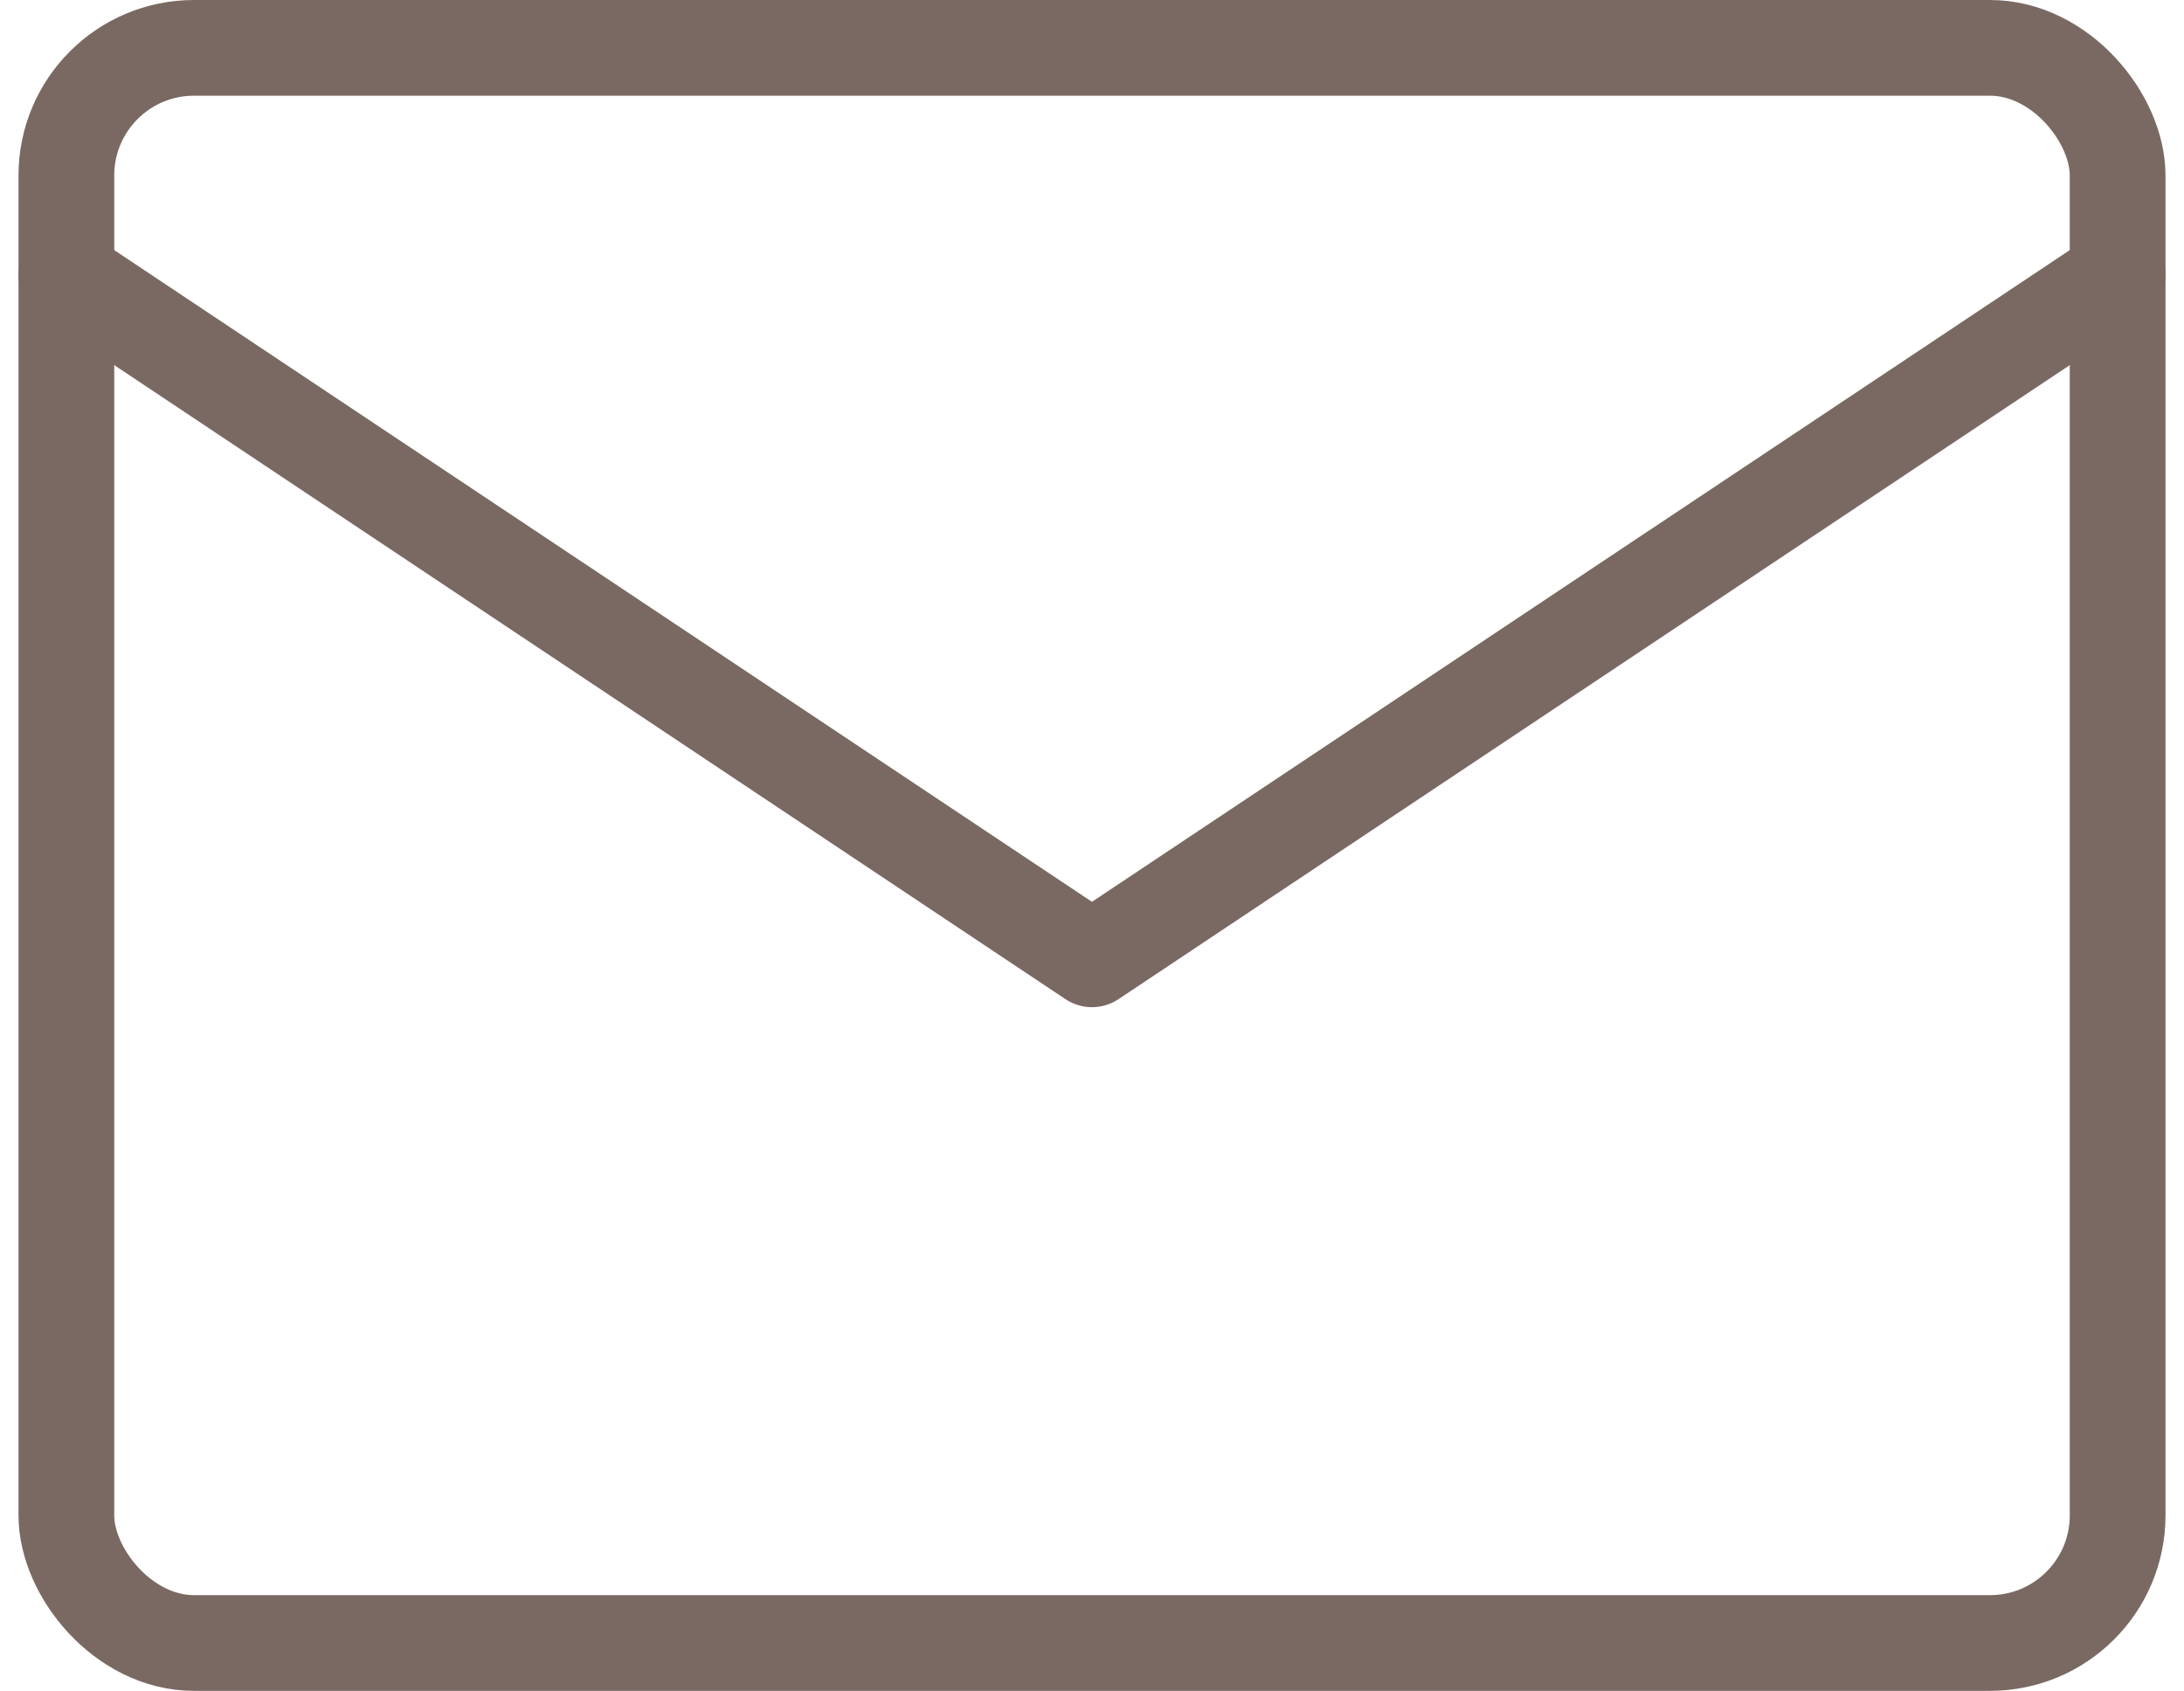
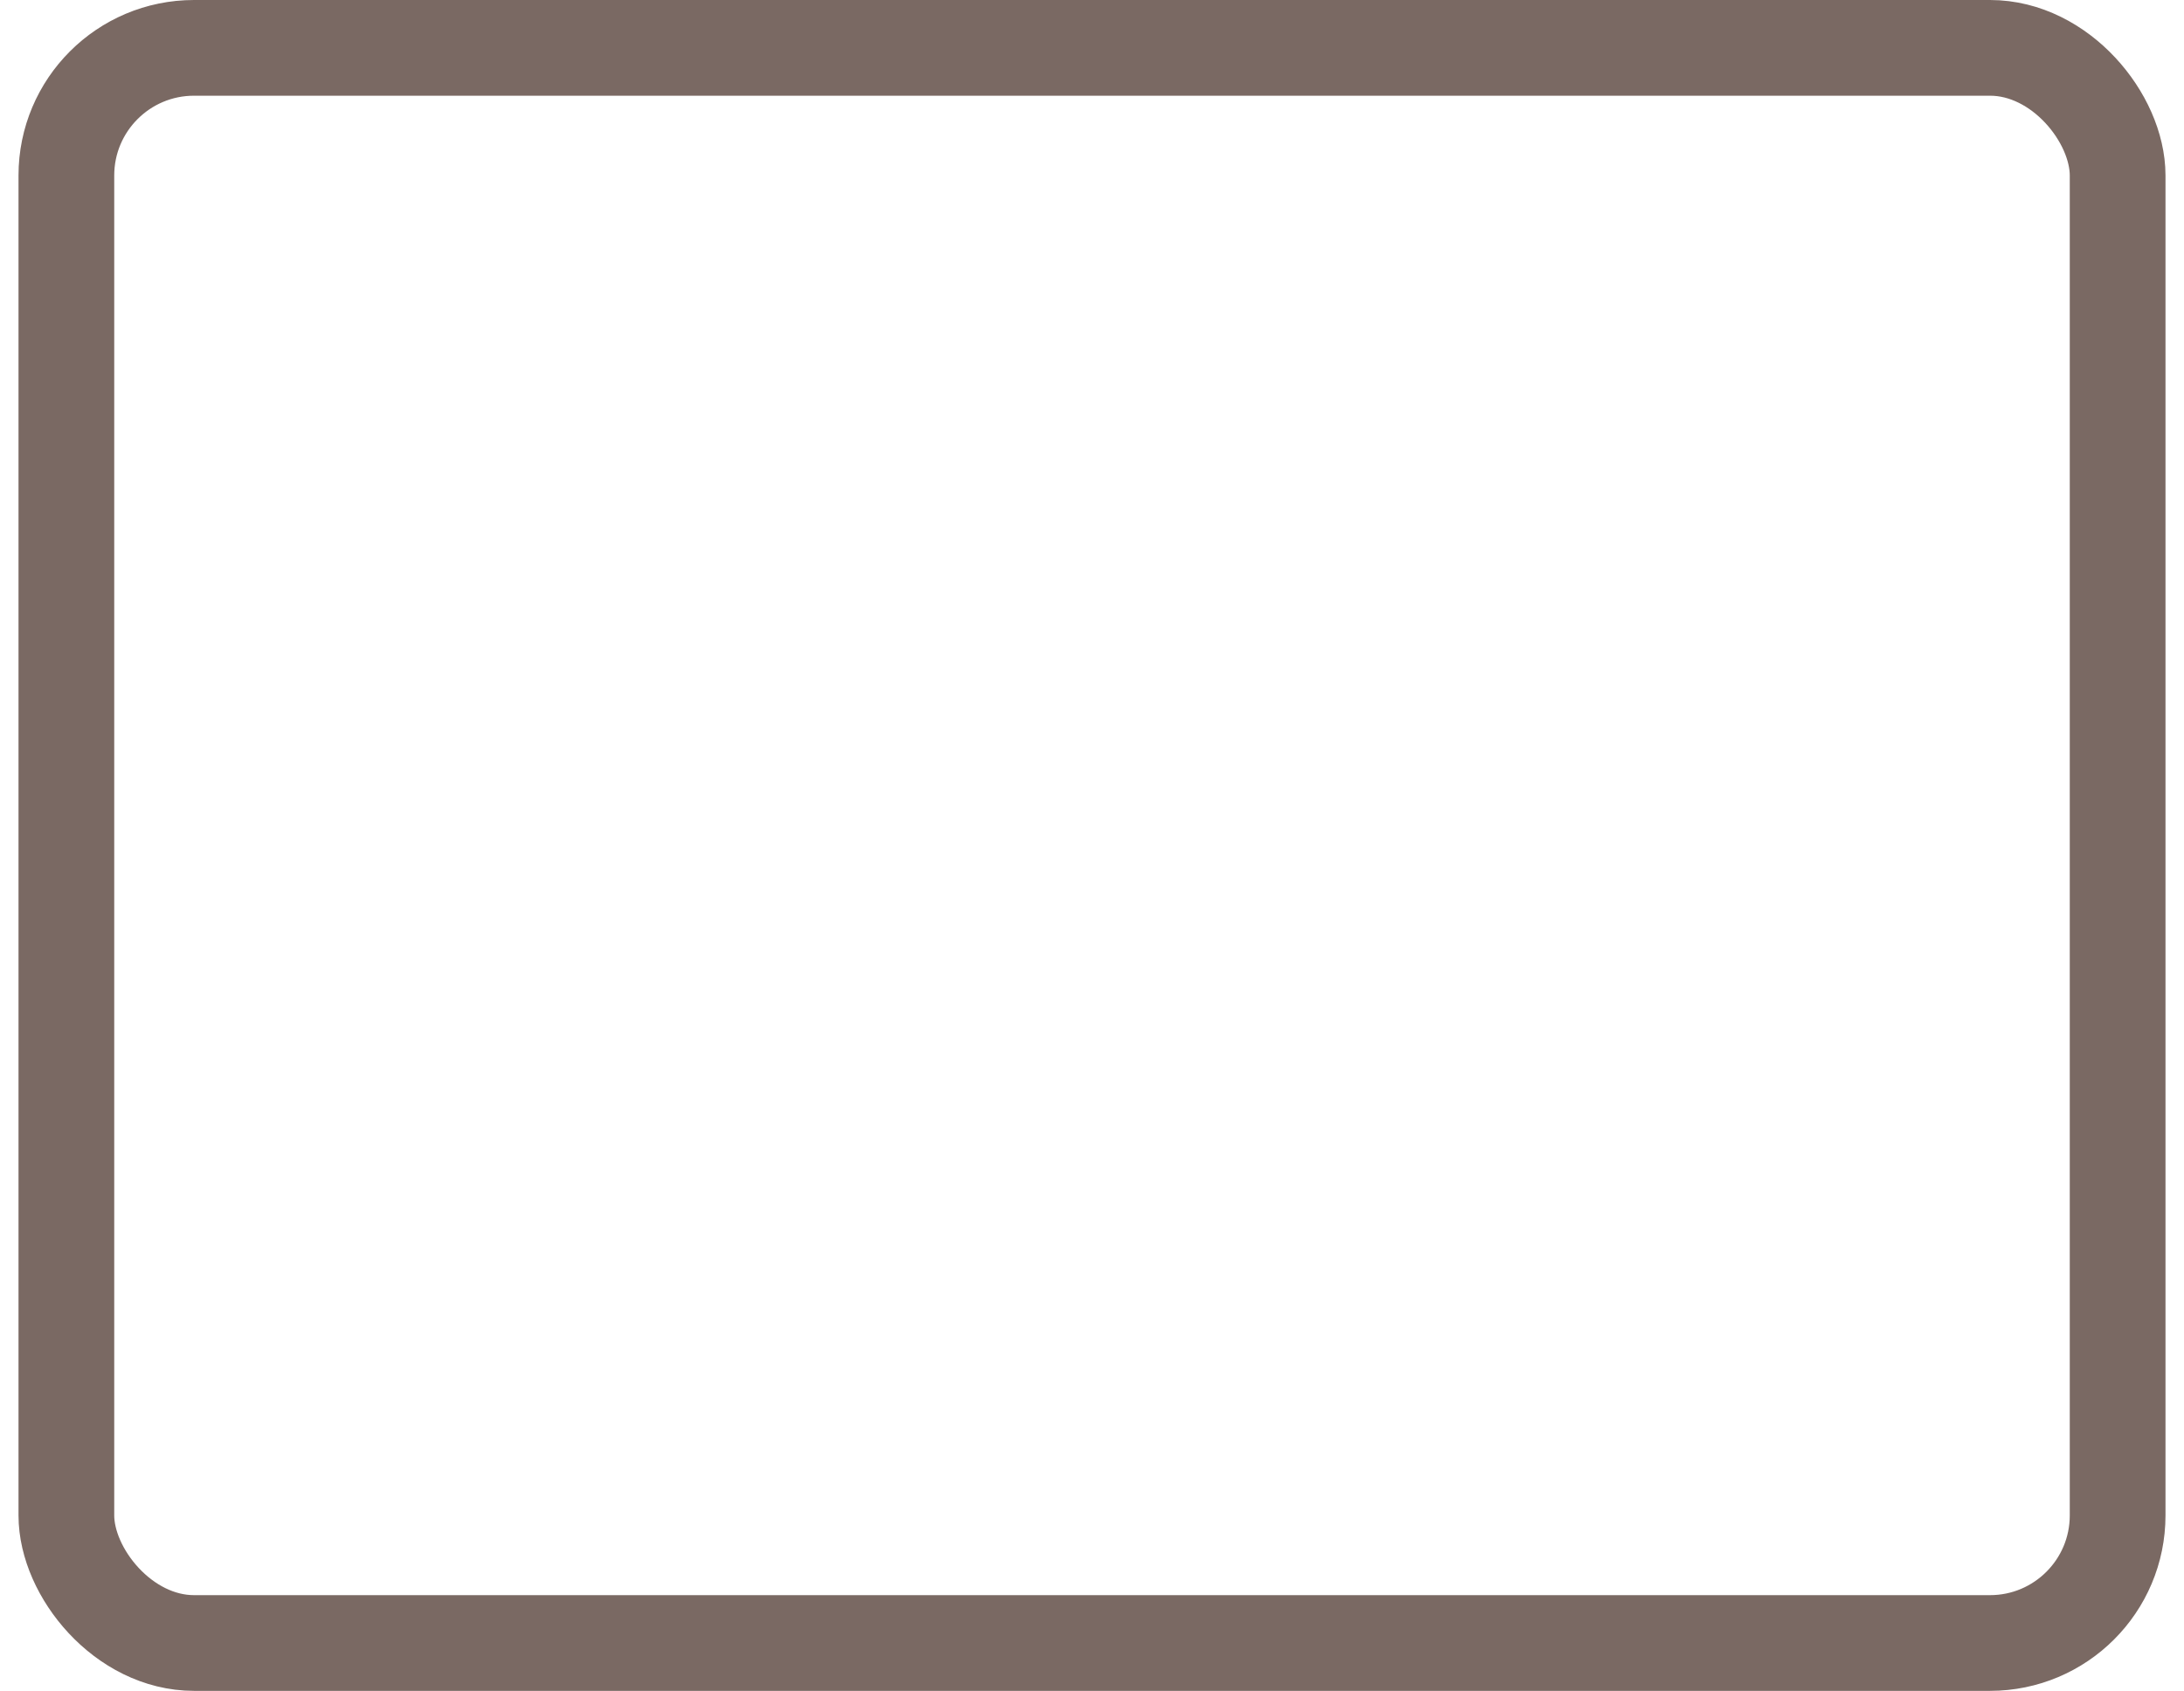
<svg xmlns="http://www.w3.org/2000/svg" width="34.223" height="26.5" viewBox="0 0 34.223 26.5">
  <g id="mail" transform="translate(-1.96 -4.25)">
    <rect id="Rechteck_11" data-name="Rechteck 11" width="32.143" height="25" rx="2" transform="translate(3 5)" fill="none" stroke="#7a6963" stroke-linecap="round" stroke-linejoin="round" stroke-width="1.5" />
-     <path id="Pfad_100" data-name="Pfad 100" d="M3,7,19.071,17.714,35.143,7" transform="translate(0 1.571)" fill="none" stroke="#7a6963" stroke-linecap="round" stroke-linejoin="round" stroke-width="1.5" />
  </g>
</svg>